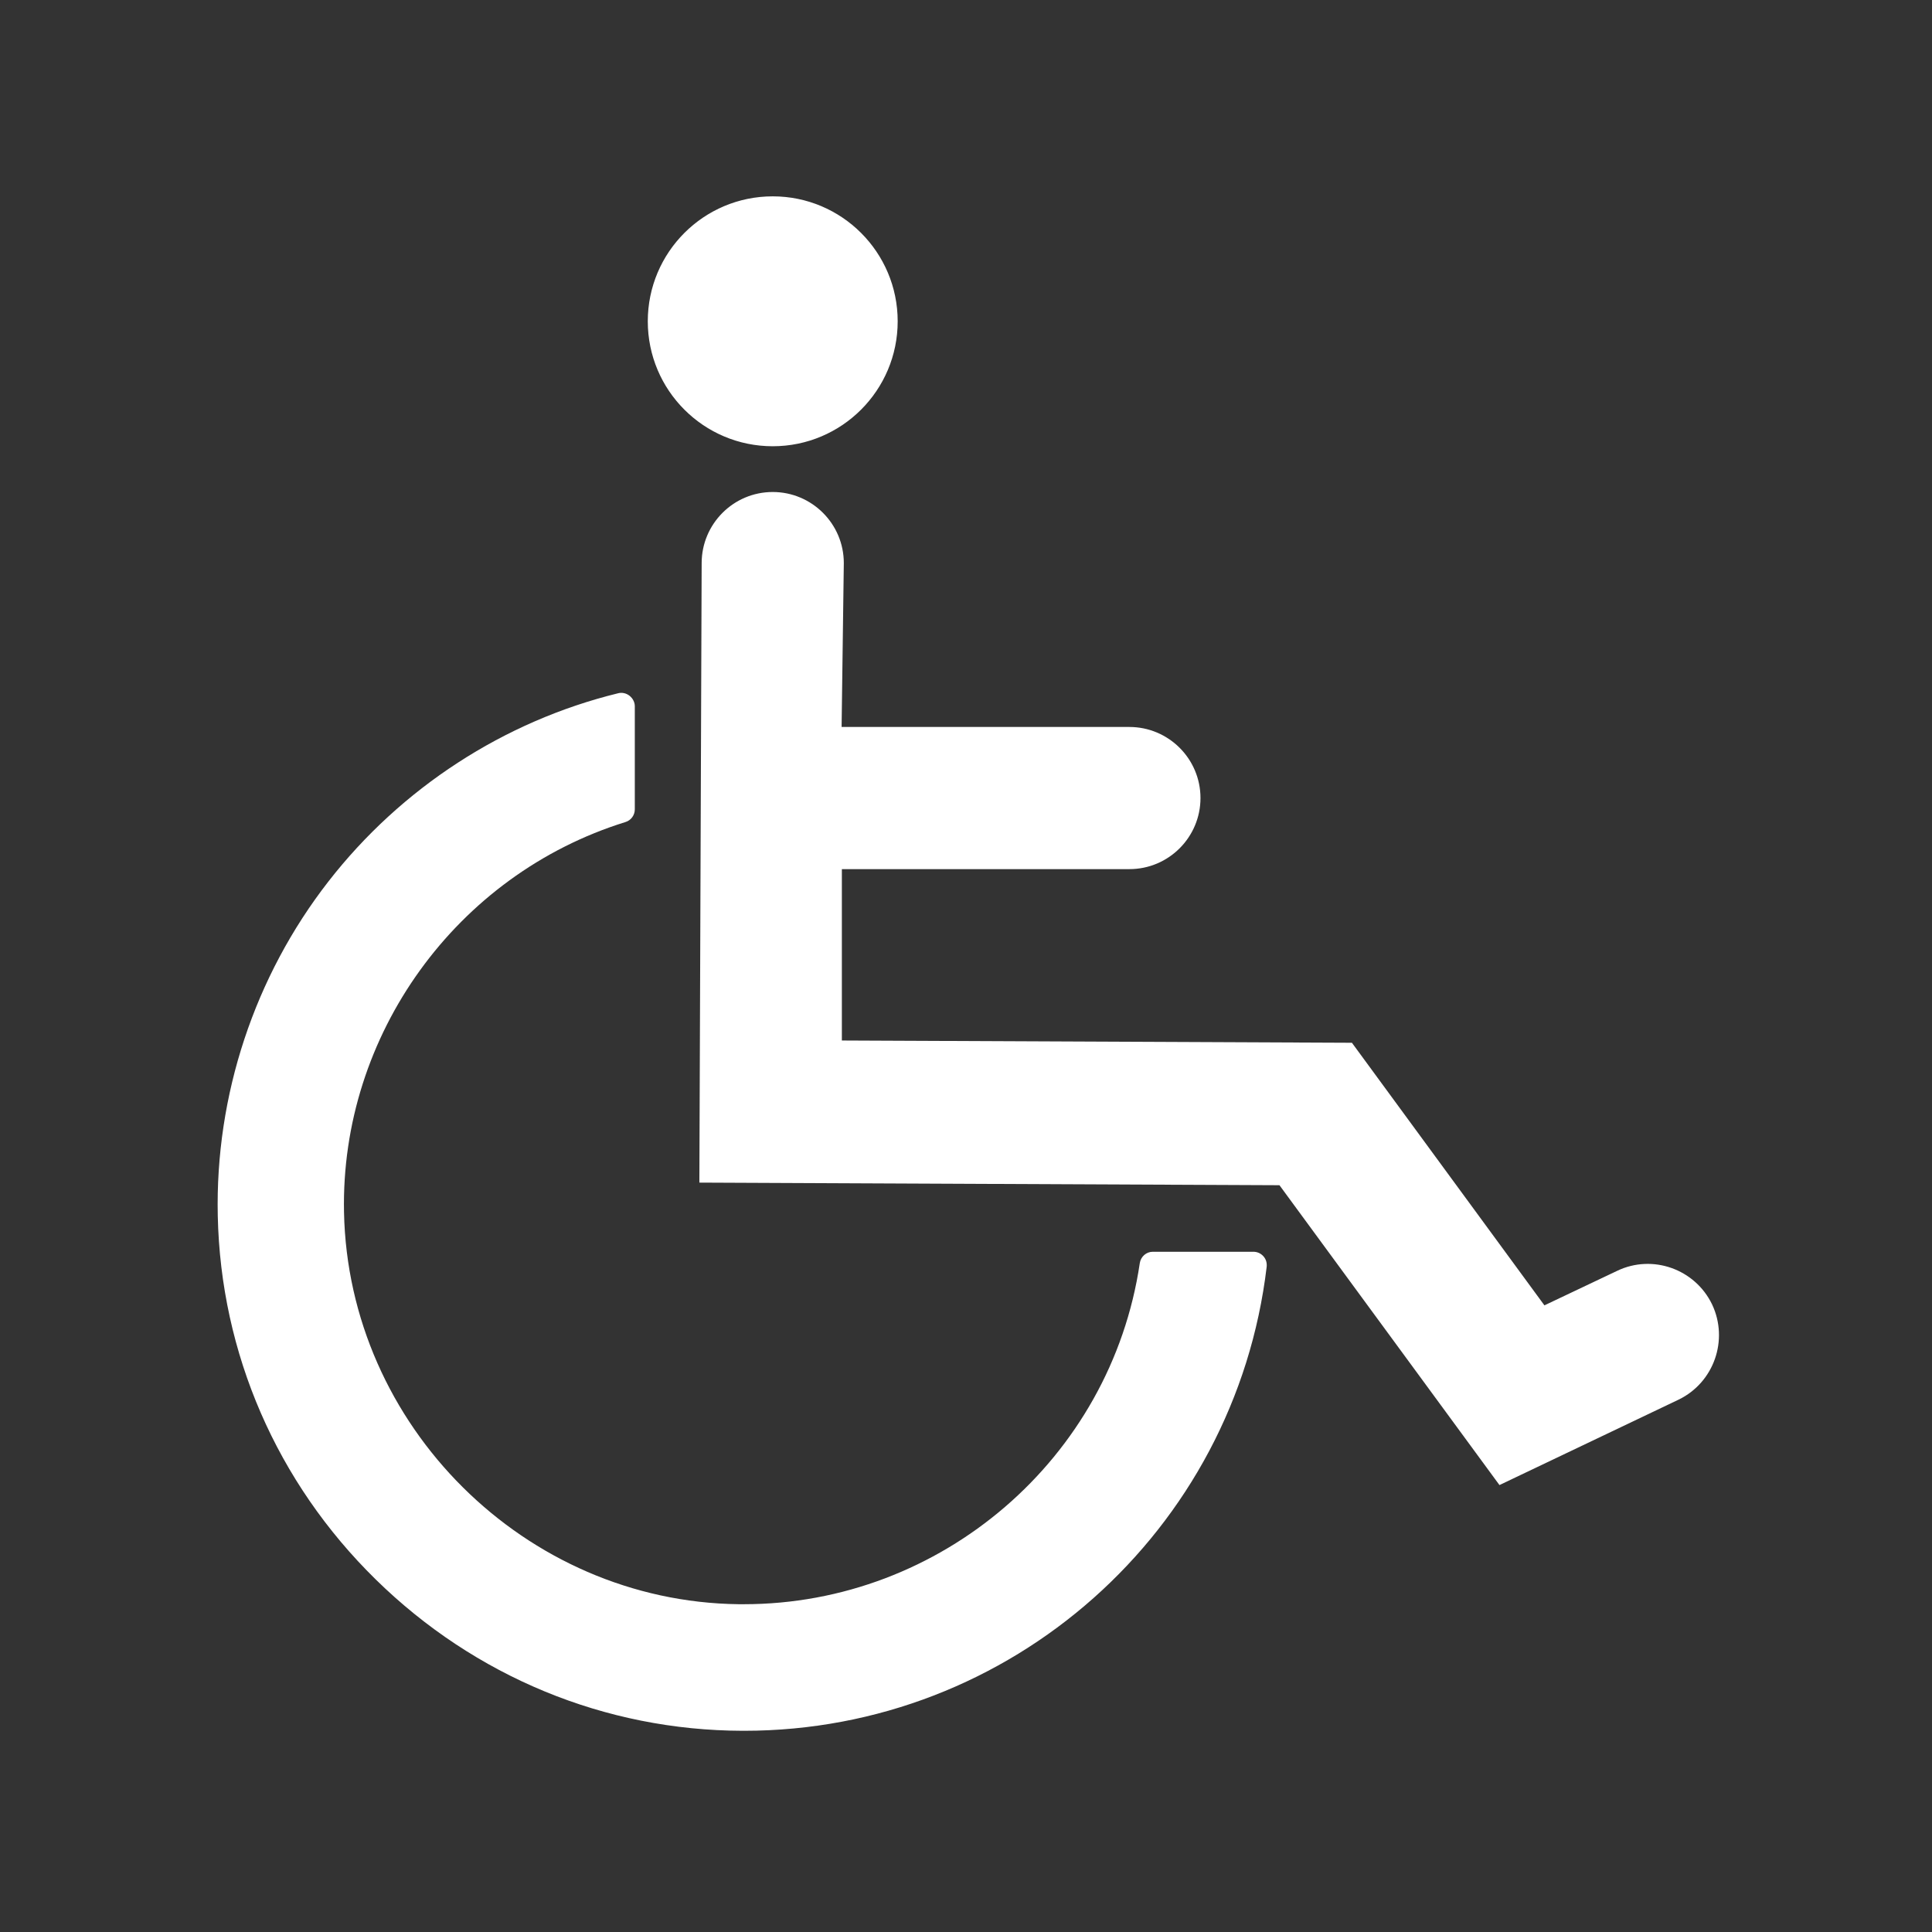
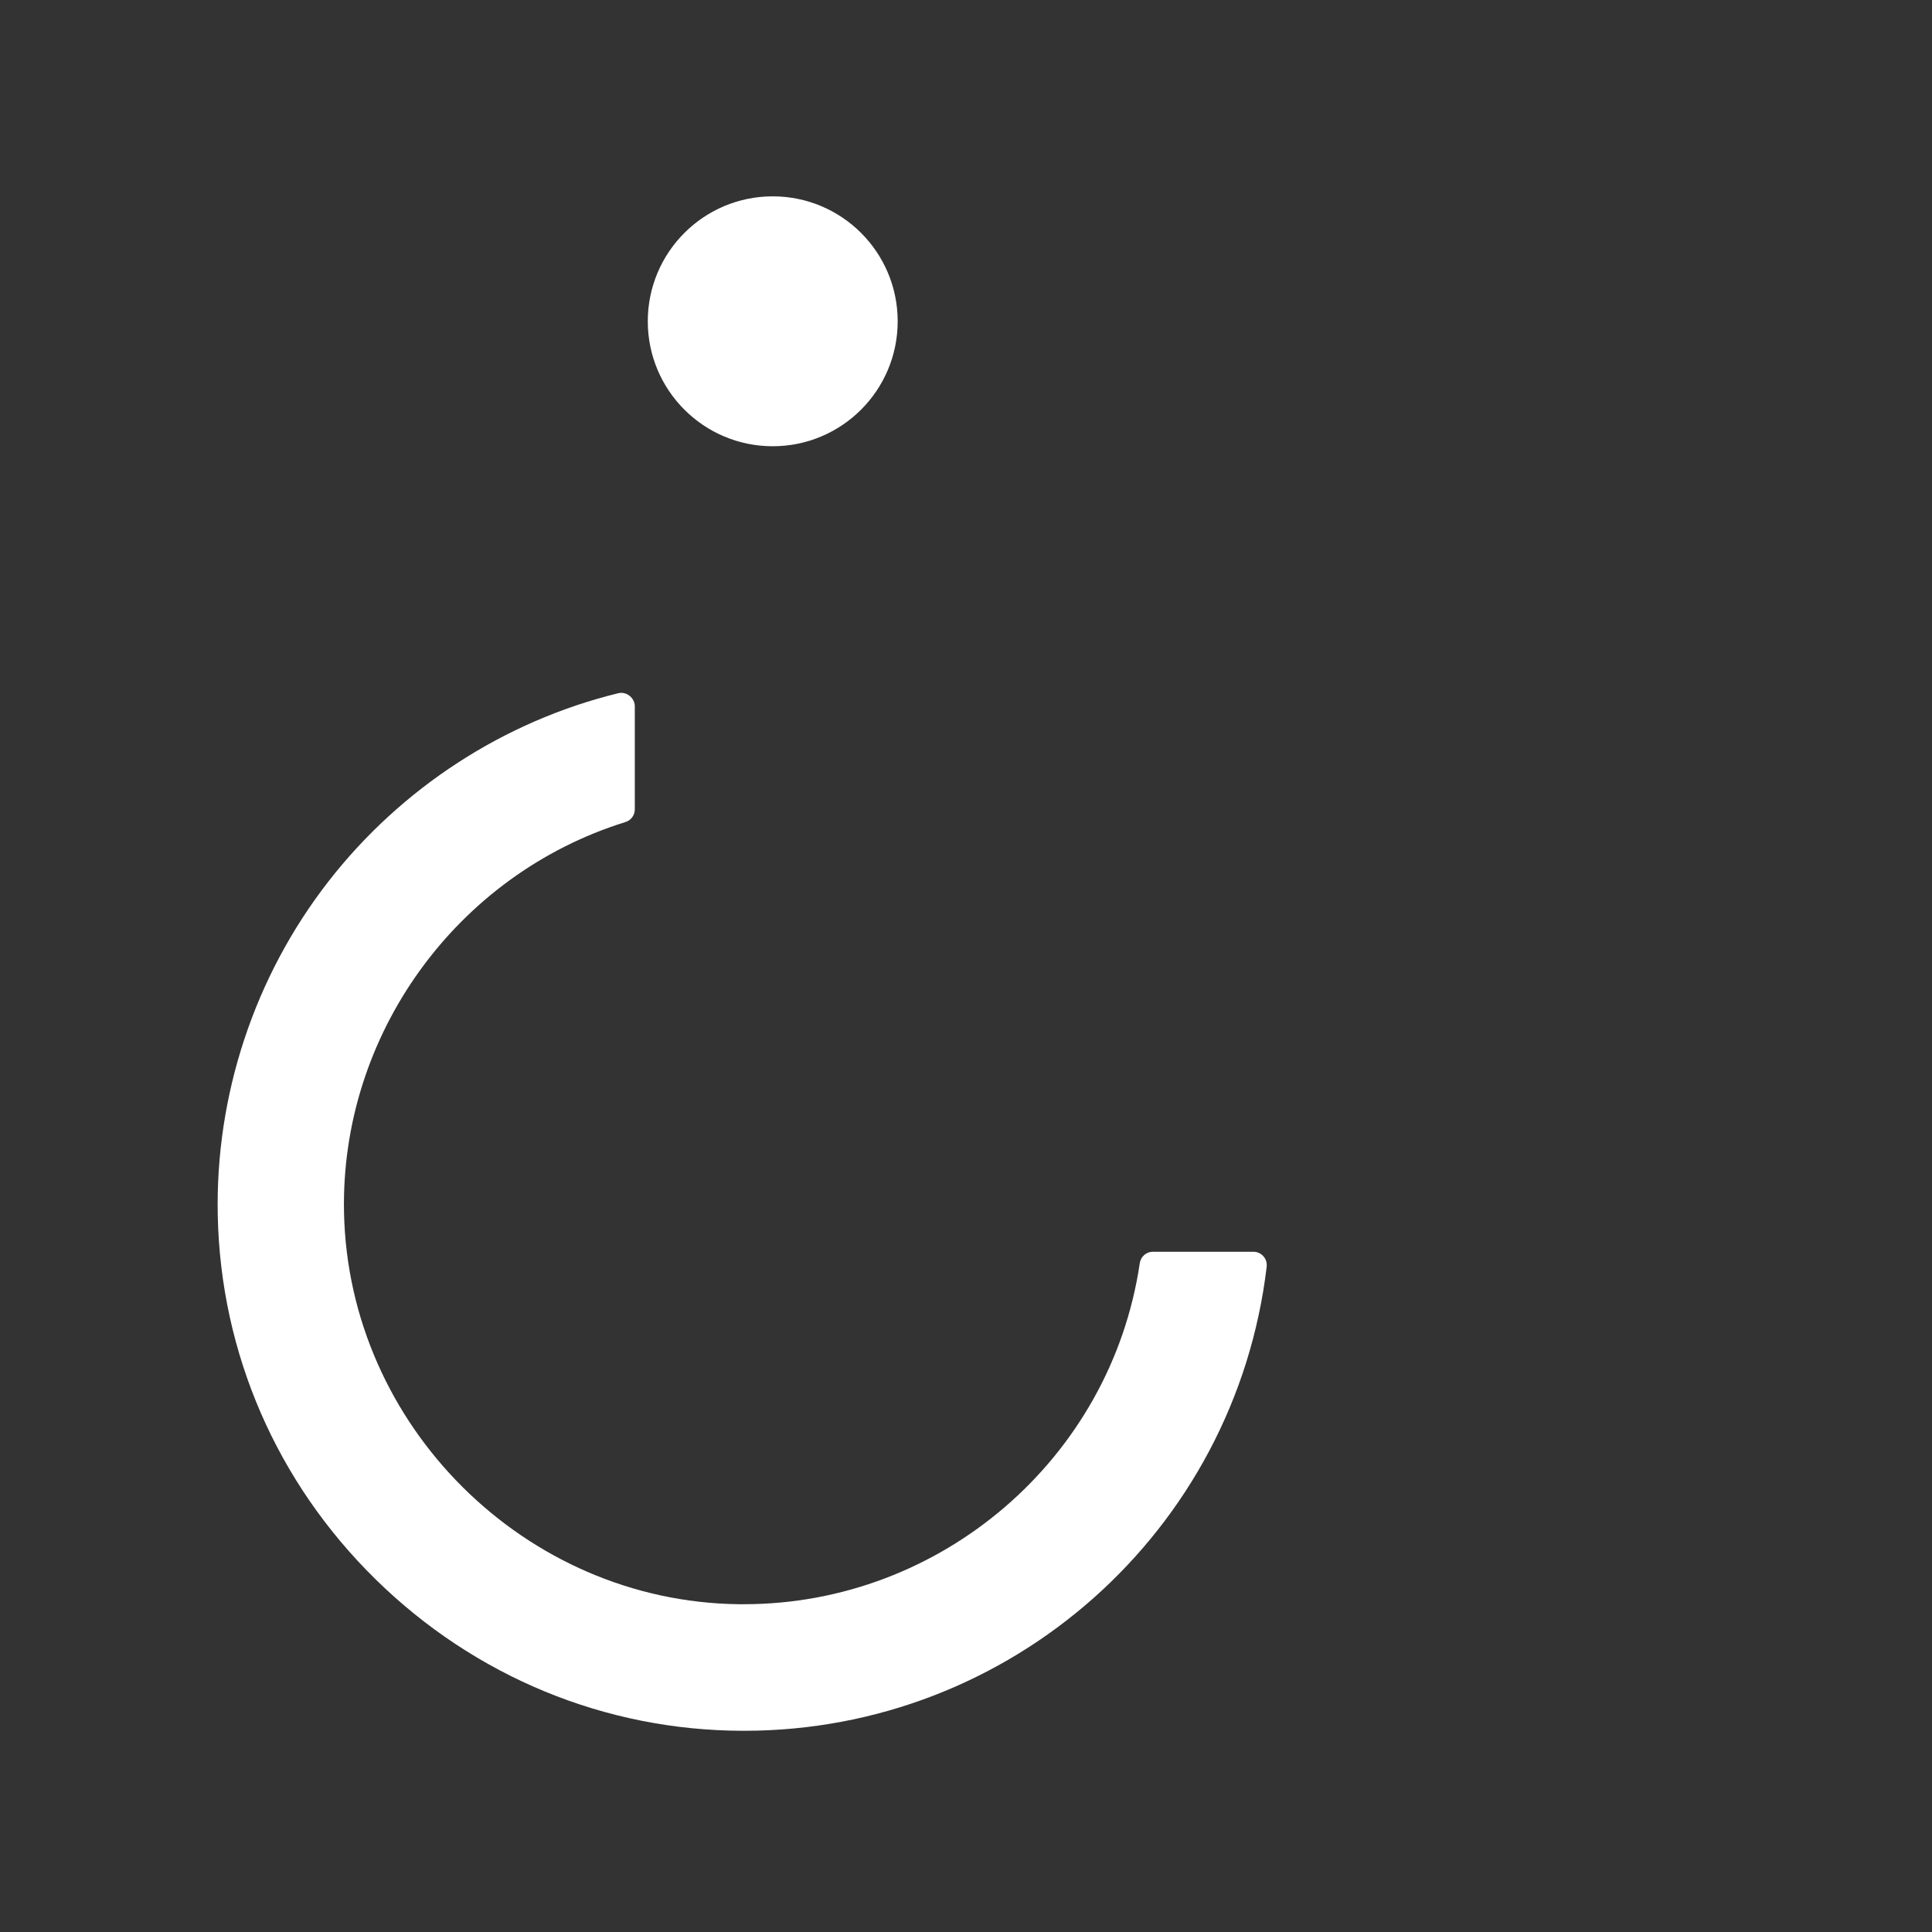
<svg xmlns="http://www.w3.org/2000/svg" version="1.1" id="Ebene_1" x="0px" y="0px" viewBox="0 0 595.3 595.3" style="enable-background:new 0 0 595.3 595.3;" xml:space="preserve">
  <rect x="0" y="0" width="595.3" height="595.3" fill="#333333" stroke="none" />
  <style type="text/css">
	.st0{fill:#FFFFFF;}
	.st1{fill:#FFFFFF;stroke:#FFFFFF;stroke-width:3;stroke-miterlimit:10;}
</style>
  <g id="Icon">
    <g id="Rollstuhl">
      <path id="Stuhl" class="st0" d="M229.3,533.3c-0.2,0-0.4,0-0.5,0c-42.4-0.1-82.5-16.7-113-46.6C85.3,456.8,68,417,67.1,374.6    c-0.8-37.1,11.3-73.7,34.1-103c22.4-28.8,54.1-49.4,89.3-58c1.2-0.3,2.5,0,3.5,0.8c1,0.8,1.6,2,1.6,3.2v31.8    c0,1.8-1.2,3.4-2.9,3.9c-52.1,16.2-87.8,65.6-86.7,120.2c1.3,65.8,55.8,120,121.6,120.8c0.5,0,1.1,0,1.6,0    c60.8,0,113.1-44.9,122-105.1c0.3-2,2-3.5,4-3.5h31c1.2,0,2.3,0.5,3.1,1.4c0.8,0.9,1.1,2,1,3.2    C380.6,471.9,311.4,533.3,229.3,533.3z" />
      <g id="Mensch">
-         <path id="Körper" class="st1" d="M526.2,402.6c-4.9-10.2-17.1-14.5-27.2-9.7l-23.6,11.2l-59.6-81.3l-157.9-0.7v-55.8H348     c11.3,0,20.4-9.2,20.4-20.4c0-11.3-9.2-20.4-20.4-20.4h-90.2l0.7-52c0-11.3-9.2-20.4-20.4-20.4c-11.3,0-20.4,9.2-20.4,20.4     l-0.7,189.4l178,0.8l67.5,92l54.1-25.8C526.7,425,531,412.8,526.2,402.6z" />
        <circle id="Kopf" class="st1" cx="238.1" cy="99" r="37" />
      </g>
    </g>
  </g>
</svg>